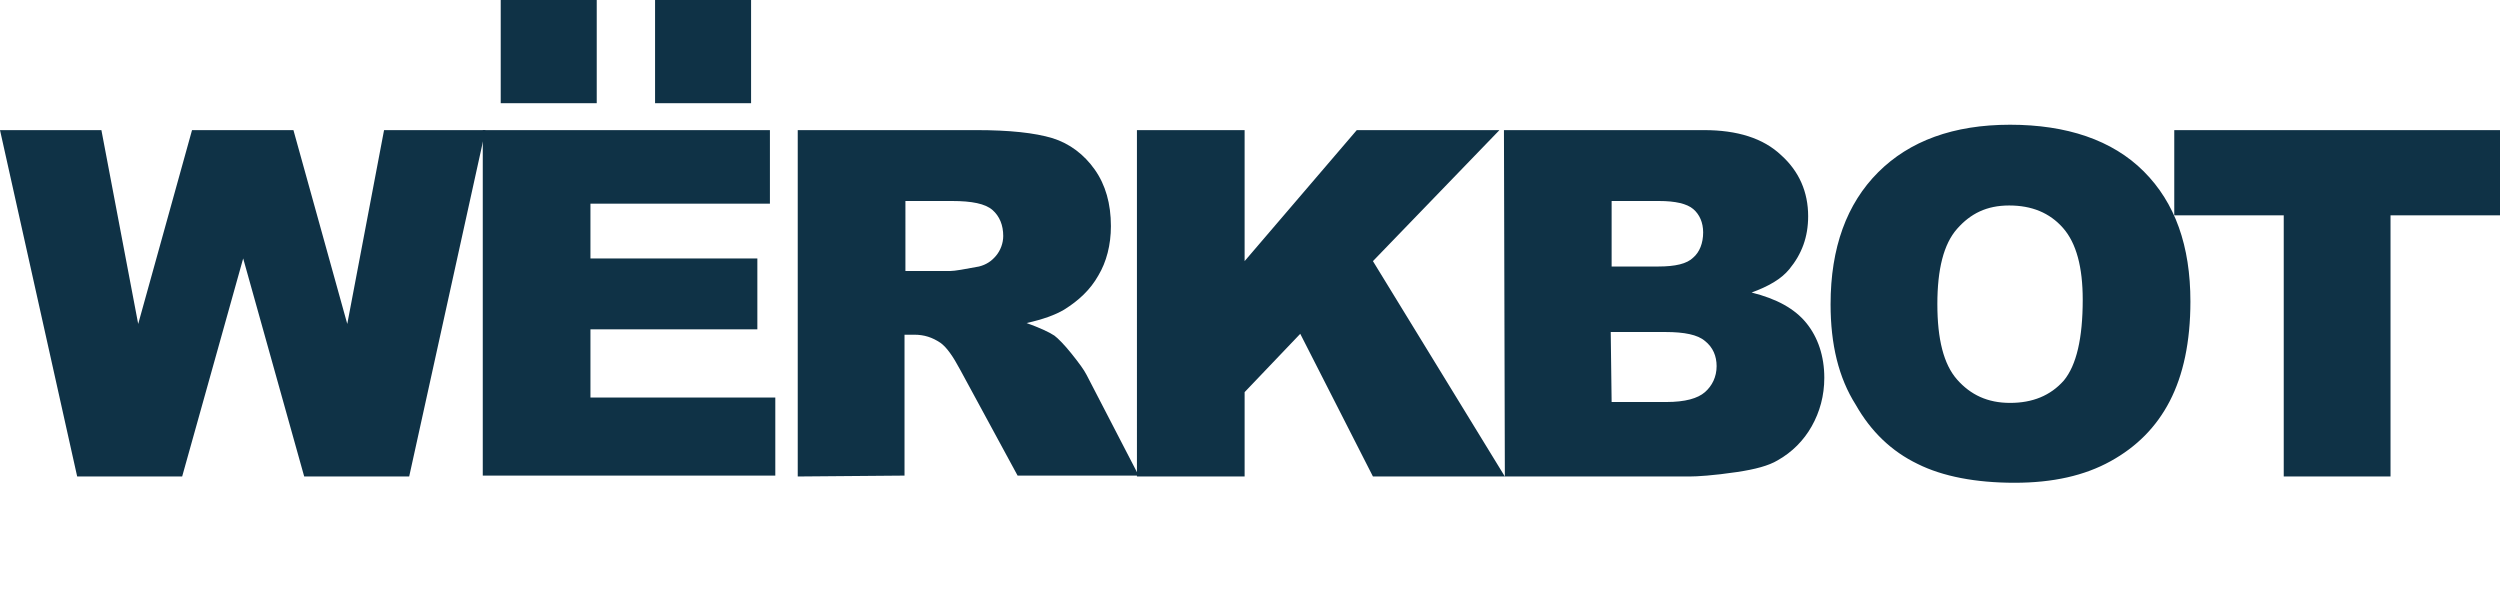
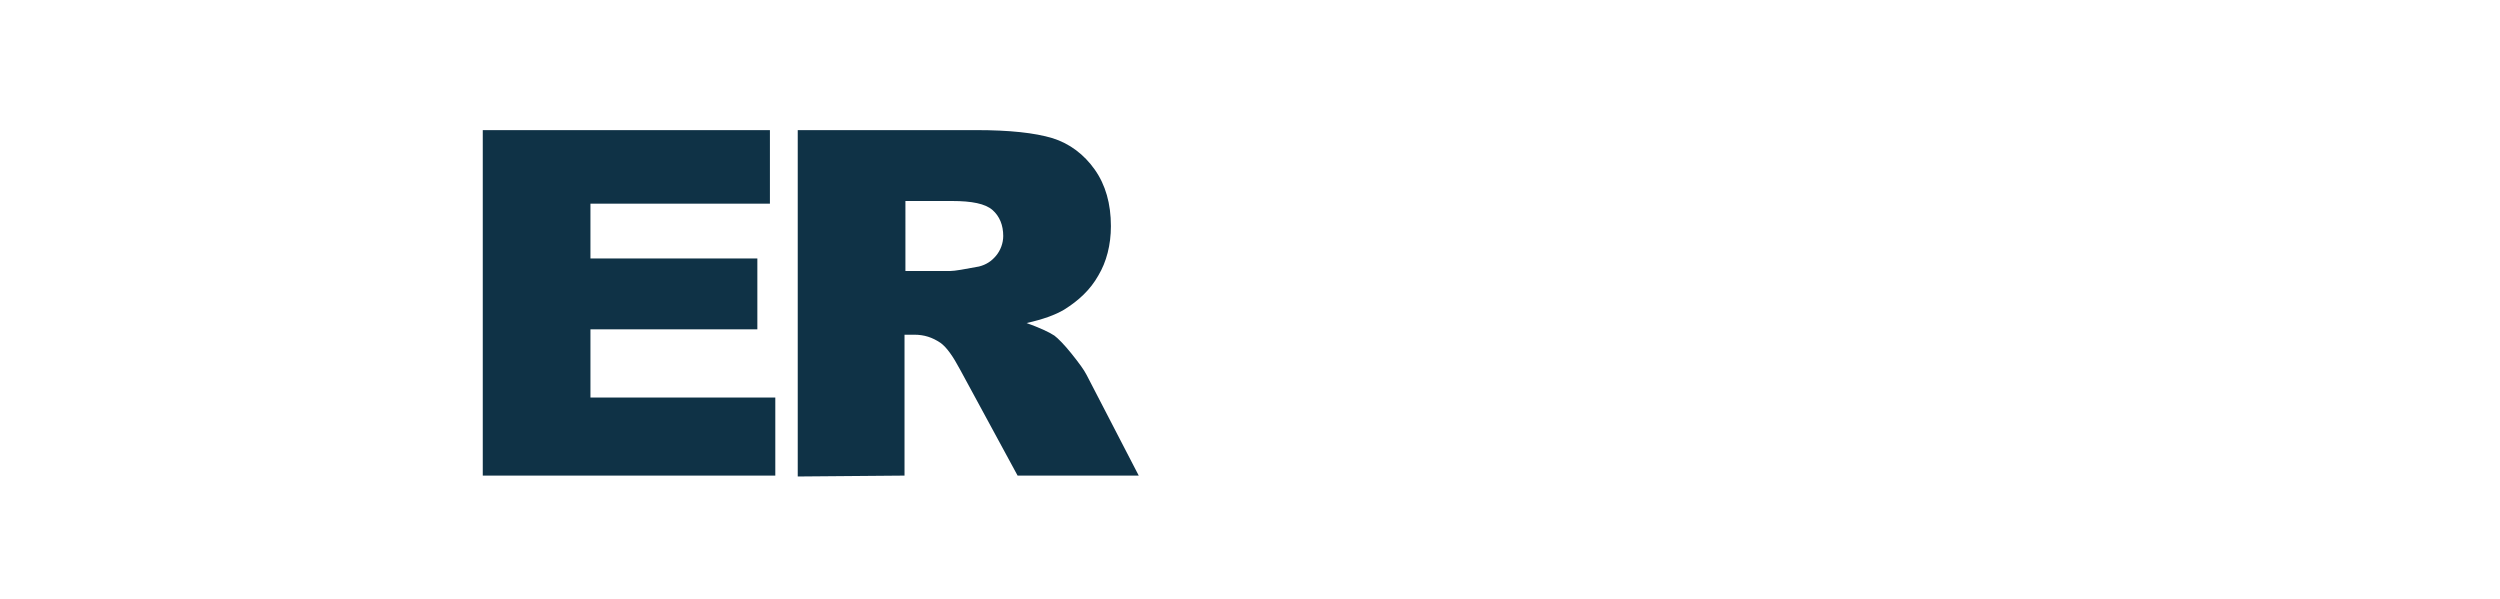
<svg xmlns="http://www.w3.org/2000/svg" xml:space="preserve" id="Layer_1" x="0px" y="0px" version="1.0" viewBox="0 0 278.6 66.7">
  <style>.st0{fill:#0f3246}</style>
-   <path d="M0 14.5h11.3l4.1 21.6 6-21.6h11.3l6 21.6 4.1-21.6h11.3l-8.5 38.6H33.9l-6.8-24.3-6.8 24.3H8.6z" class="st0" />
  <path d="M53.8 14.5h32v8.2h-20v6.1h18.6v7.9H65.8v7.6h20.6V53H53.8zm35.1 38.6V14.5h19.9c3.7 0 6.5.3 8.5.9 1.9.6 3.5 1.8 4.7 3.5s1.8 3.8 1.8 6.3c0 2.1-.5 4-1.4 5.5-.9 1.6-2.2 2.8-3.8 3.8q-1.5.9-4.2 1.5c1.4.5 2.5 1 3.1 1.4.4.3 1.1 1 1.9 2s1.4 1.8 1.7 2.4l5.8 11.2h-13.5L107 41.2c-.8-1.5-1.5-2.5-2.2-3-.9-.6-1.8-.9-2.9-.9h-1.1V53zc0-.1 0 0 0 0m12-22.9h5c.5 0 1.6-.2 3.2-.5.8-.2 1.4-.6 1.9-1.2s.8-1.4.8-2.2c0-1.2-.4-2.2-1.2-2.9s-2.3-1-4.5-1h-5.2z" class="st0" />
-   <path d="M126.7 14.5h12v14.6l12.5-14.6h15.9L153 29.1l14.7 24H153l-8.1-15.9-6.2 6.5v9.4h-12zm40.9 0h22.3c3.7 0 6.6.9 8.6 2.8 2 1.8 3 4.1 3 6.8 0 2.3-.7 4.2-2.1 5.9-.9 1.1-2.3 1.9-4.2 2.6 2.8.7 4.8 1.8 6.1 3.4s2 3.7 2 6.1c0 2-.5 3.8-1.4 5.4s-2.2 2.9-3.8 3.8c-1 .6-2.5 1-4.5 1.3-2.7.4-4.5.5-5.3.5h-20.6zm12 15.2h5.2c1.9 0 3.2-.3 3.9-1 .7-.6 1.1-1.6 1.1-2.8 0-1.1-.4-2-1.1-2.6s-2-.9-3.8-.9h-5.3zm0 15.1h6.1c2.1 0 3.5-.4 4.3-1.1s1.3-1.7 1.3-2.9c0-1.1-.4-2.1-1.3-2.8-.8-.7-2.3-1-4.4-1h-6.1zM204 33.9c0-6.3 1.8-11.2 5.3-14.7s8.4-5.3 14.7-5.3 11.4 1.7 14.9 5.2 5.2 8.3 5.2 14.5c0 4.5-.8 8.2-2.3 11.1s-3.7 5.1-6.6 6.7-6.4 2.4-10.7 2.4-8-.7-10.8-2.1q-4.35-2.1-6.9-6.6c-1.9-3-2.8-6.7-2.8-11.2m11.9 0c0 3.9.7 6.7 2.2 8.4s3.4 2.6 5.9 2.6 4.5-.8 6-2.5q2.1-2.55 2.1-9c0-3.6-.7-6.3-2.2-8s-3.5-2.5-6-2.5-4.3.9-5.8 2.6-2.2 4.5-2.2 8.4" class="st0" />
-   <path d="M242.3 14.5h36.3V24h-12.2v29.1h-11.9V24h-12.2zM66.5 0v11.5H55.8V0zm17.2 0v11.5H73V0z" class="st0" />
</svg>